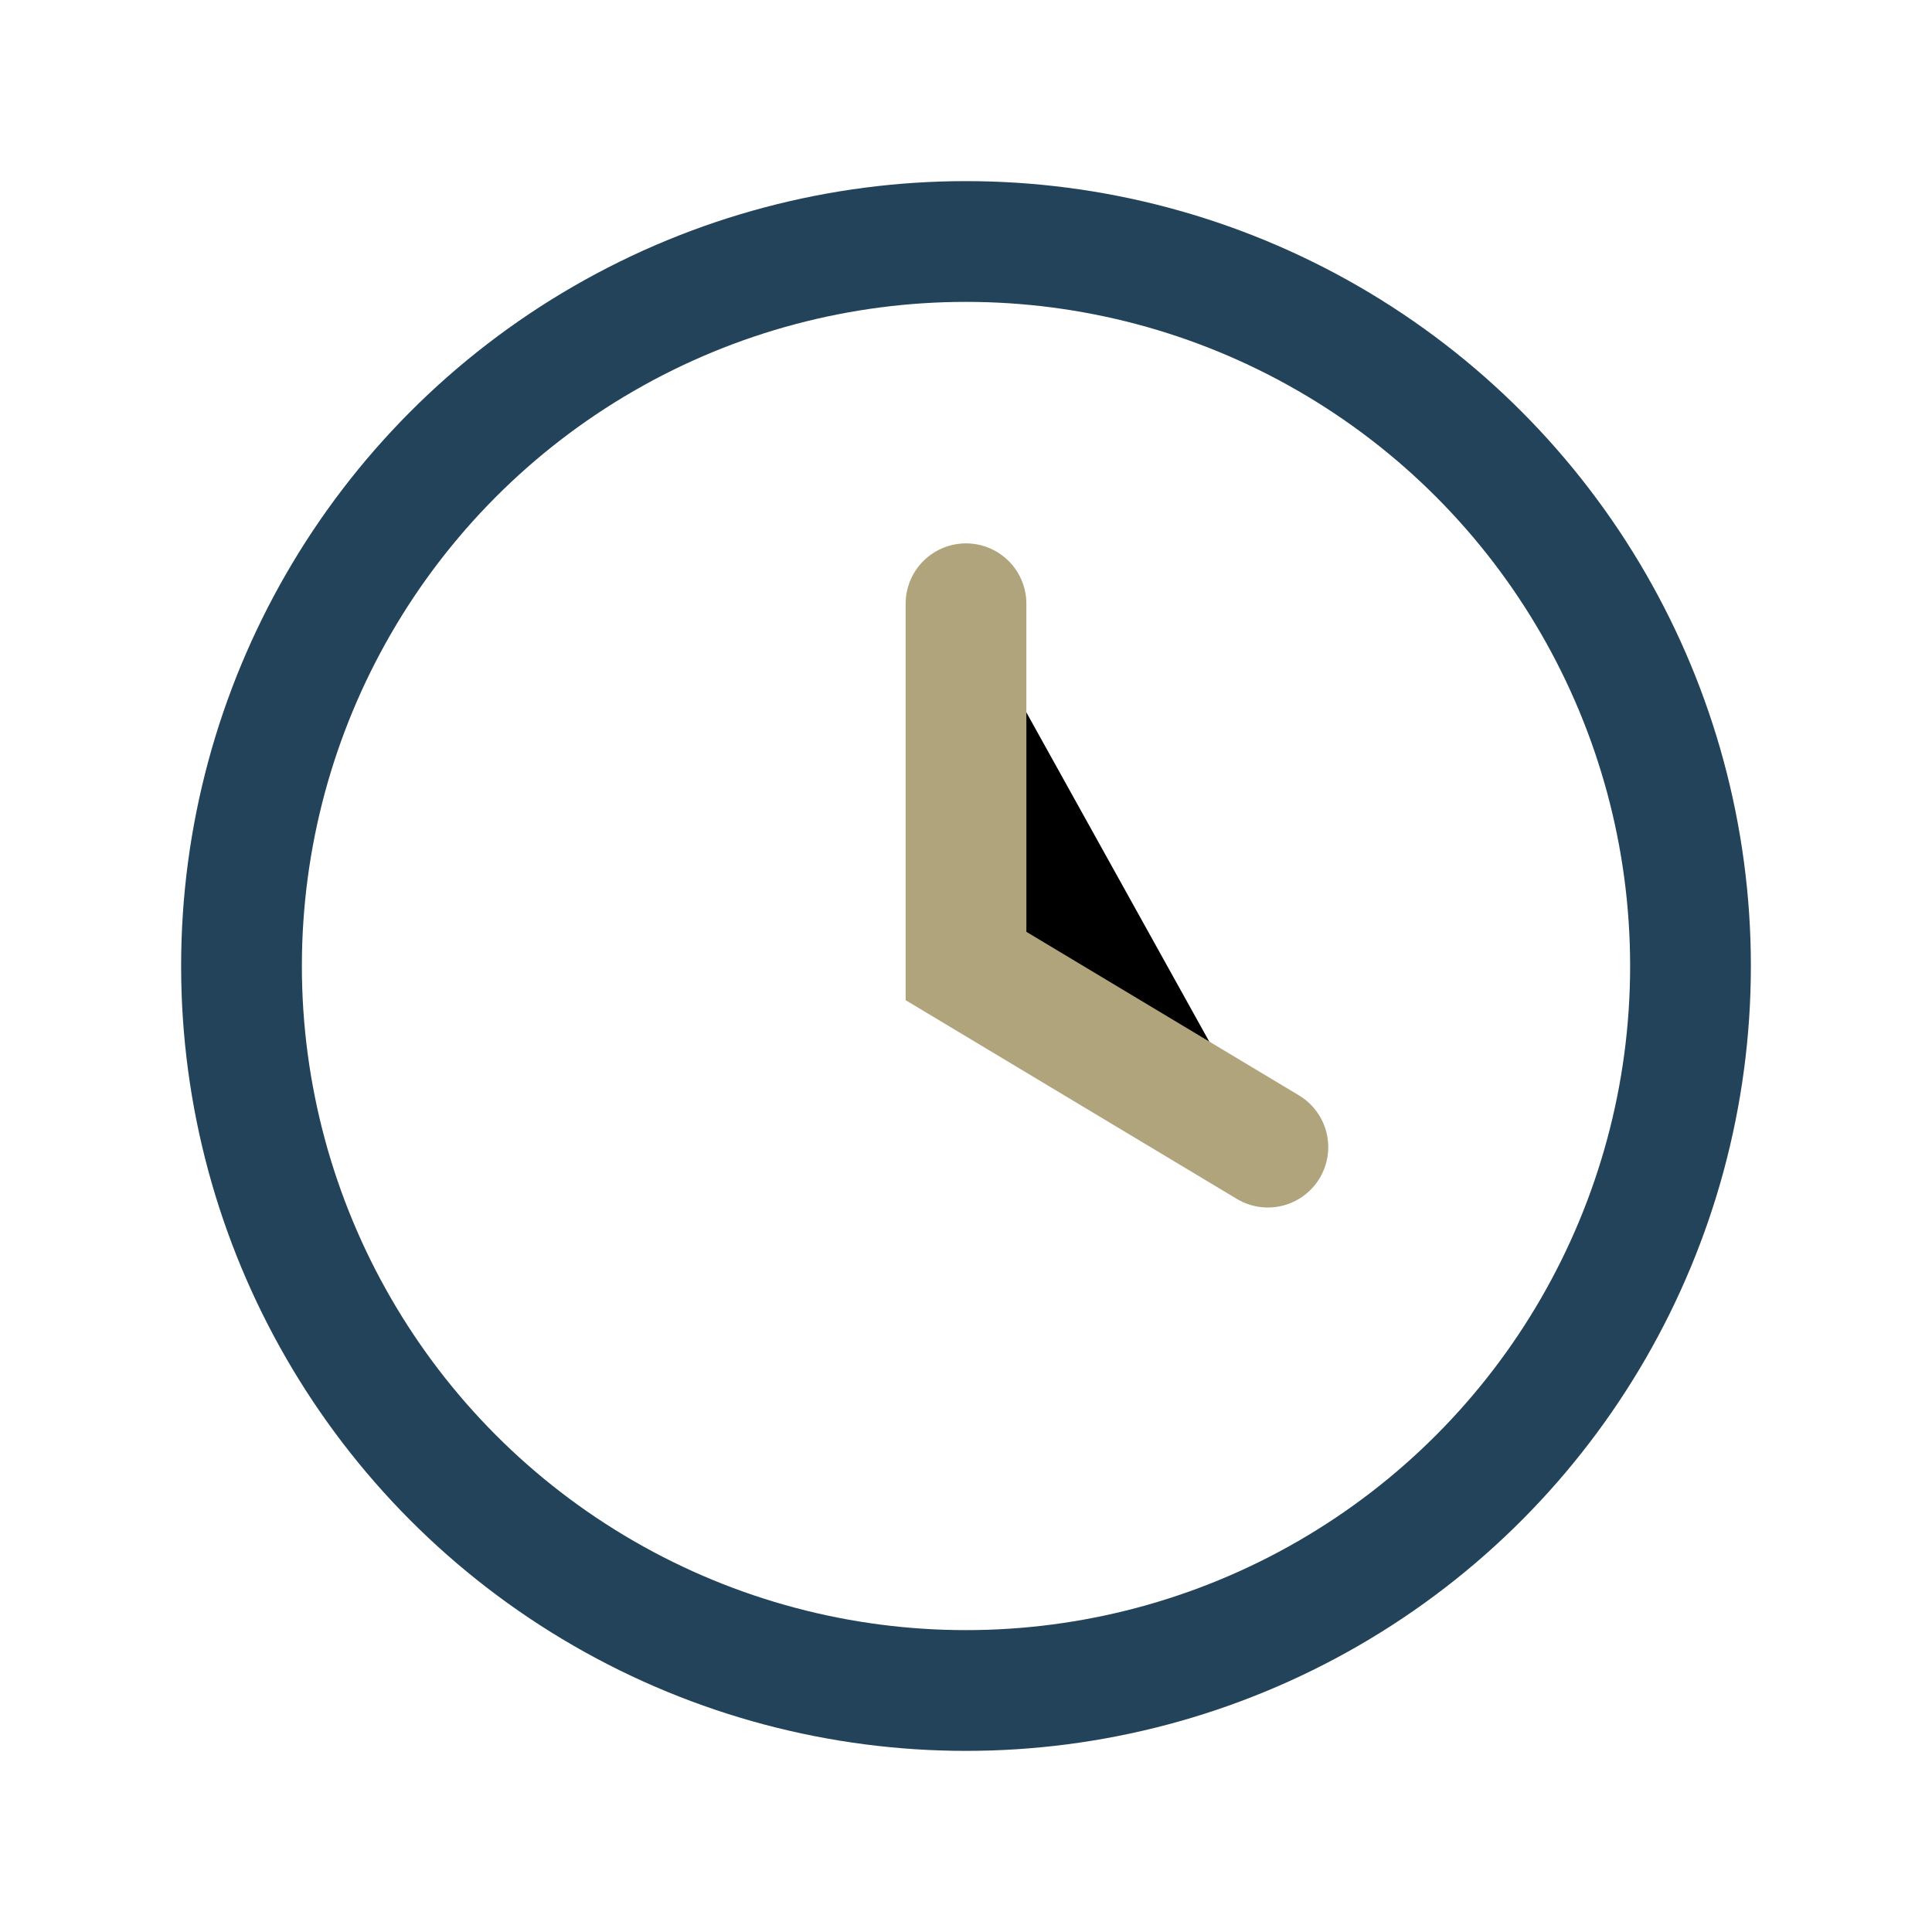
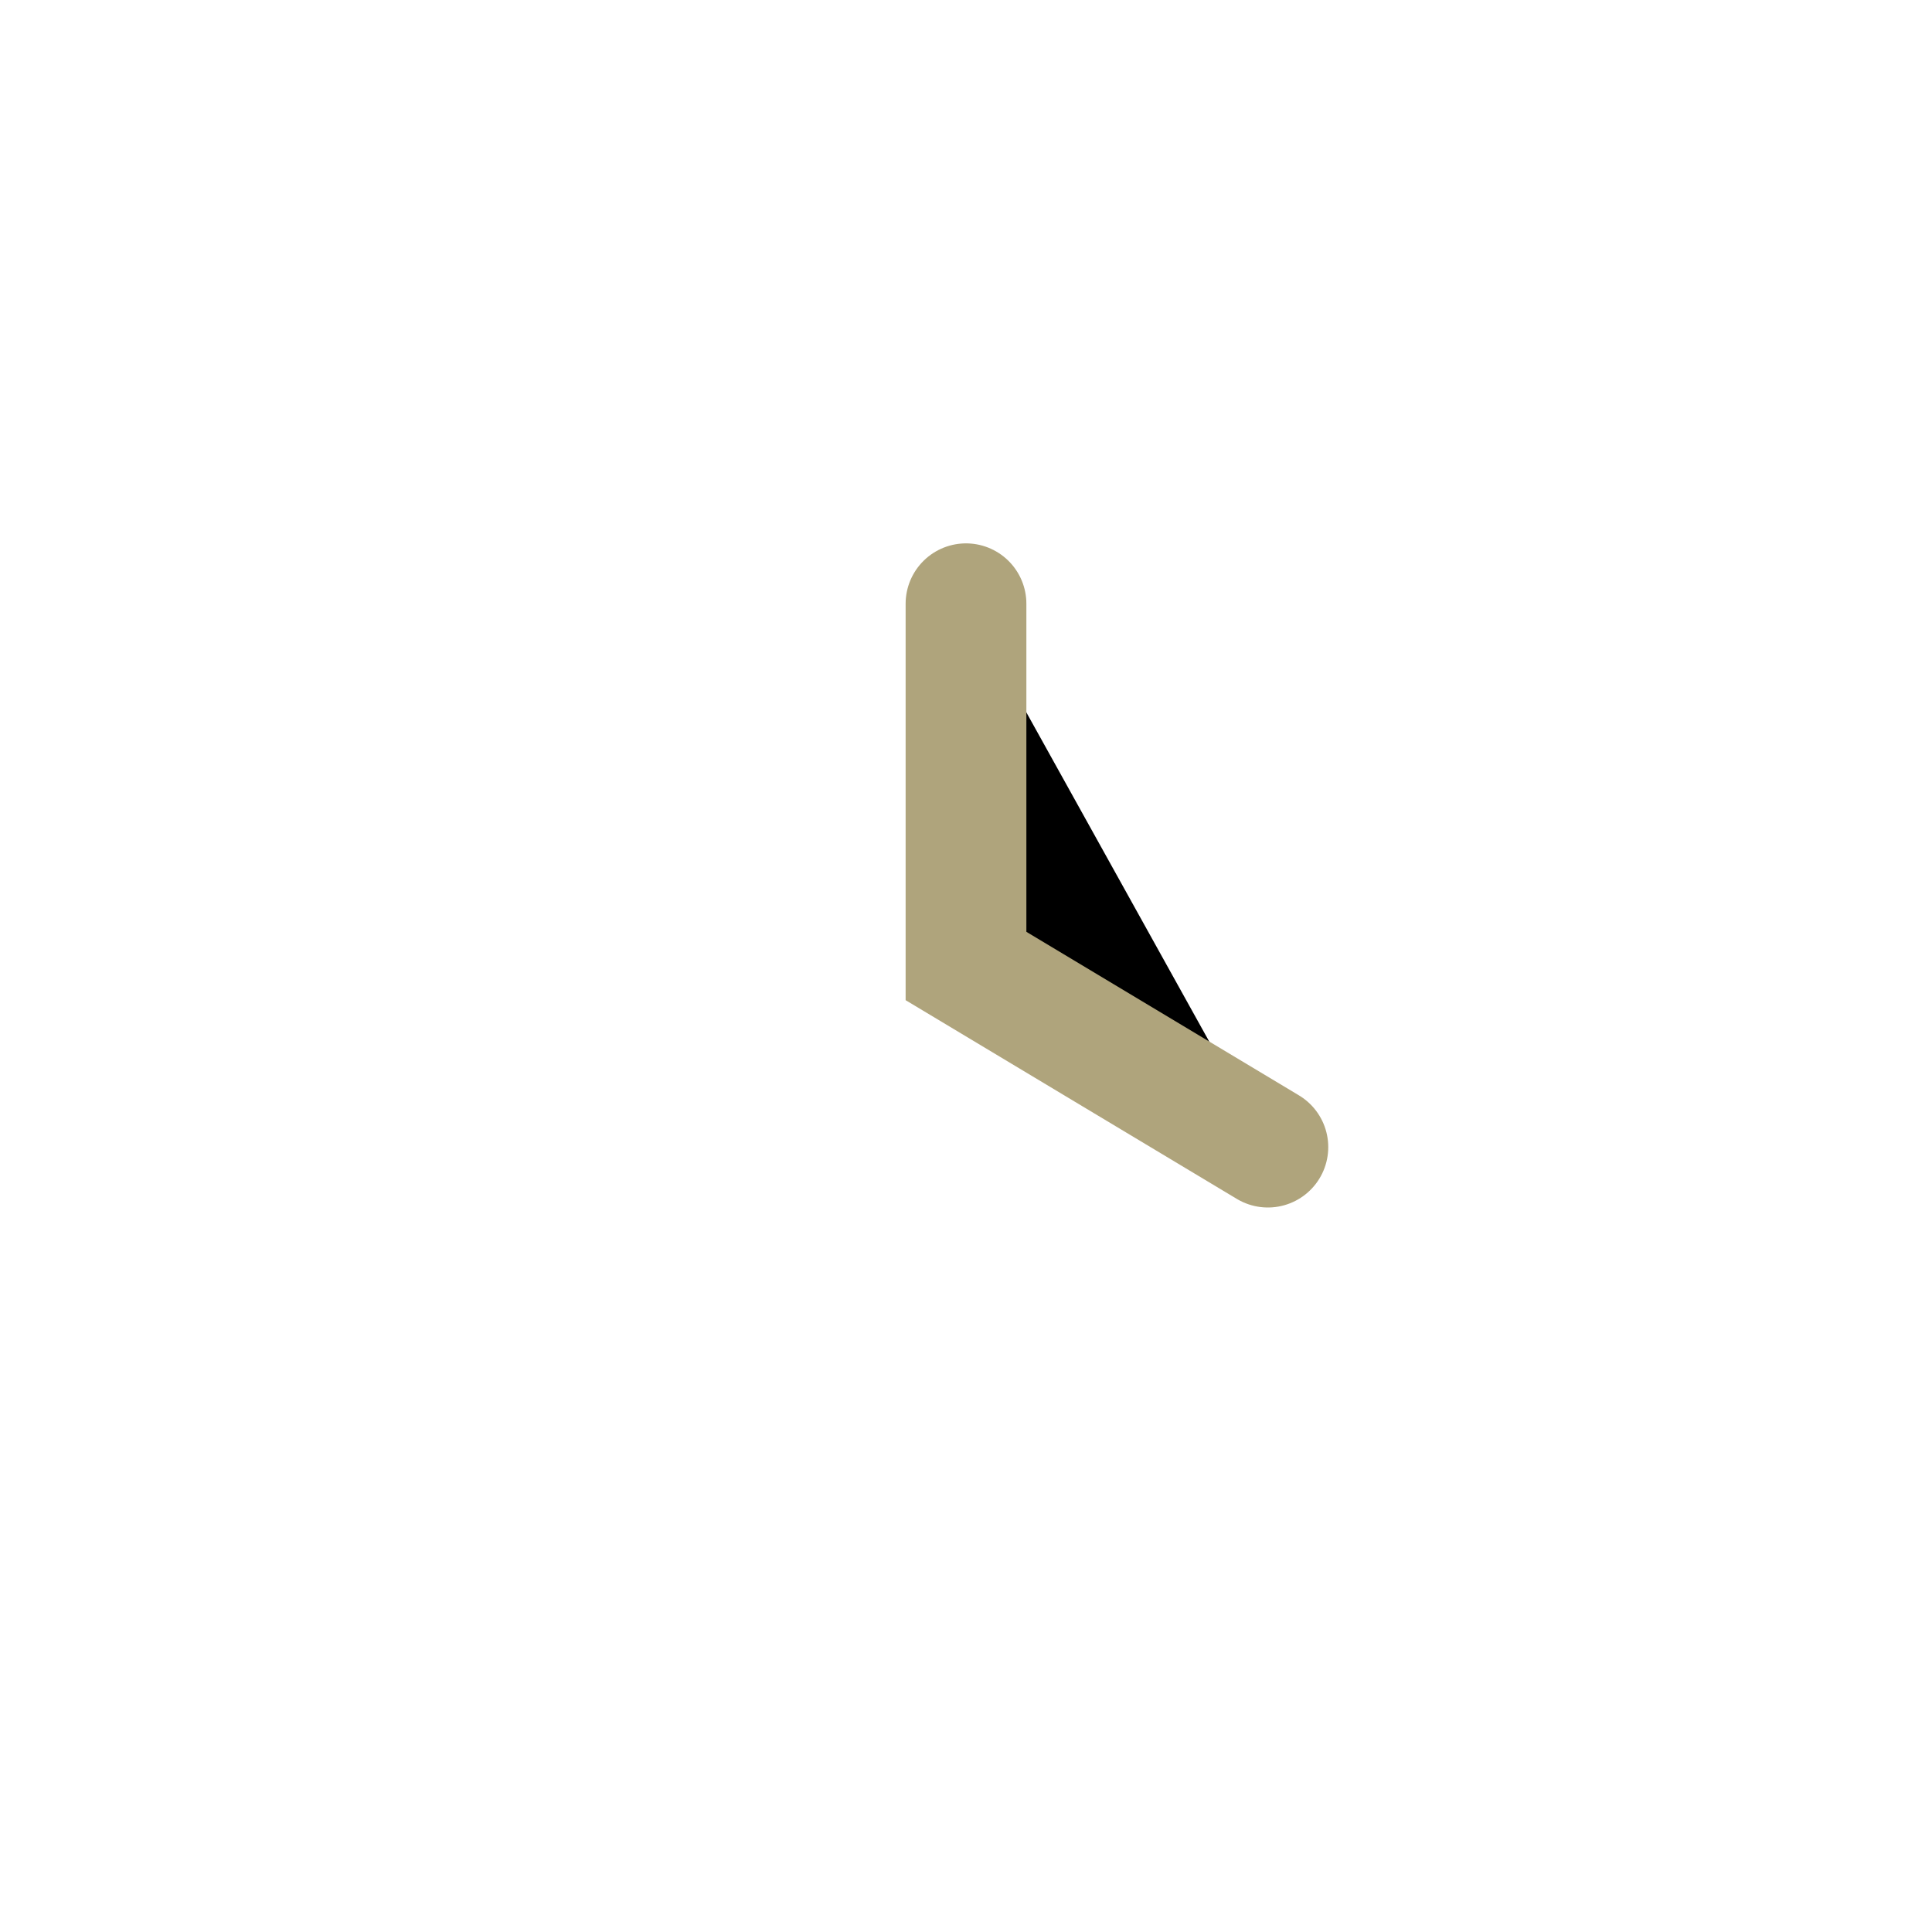
<svg xmlns="http://www.w3.org/2000/svg" width="32" height="32" viewBox="0 0 32 32">
-   <circle cx="16" cy="16" r="12" fill="none" stroke="#23435A" stroke-width="2" />
  <path d="M16 10v6l5 3" stroke="#AFA47C" stroke-width="2" stroke-linecap="round" />
</svg>